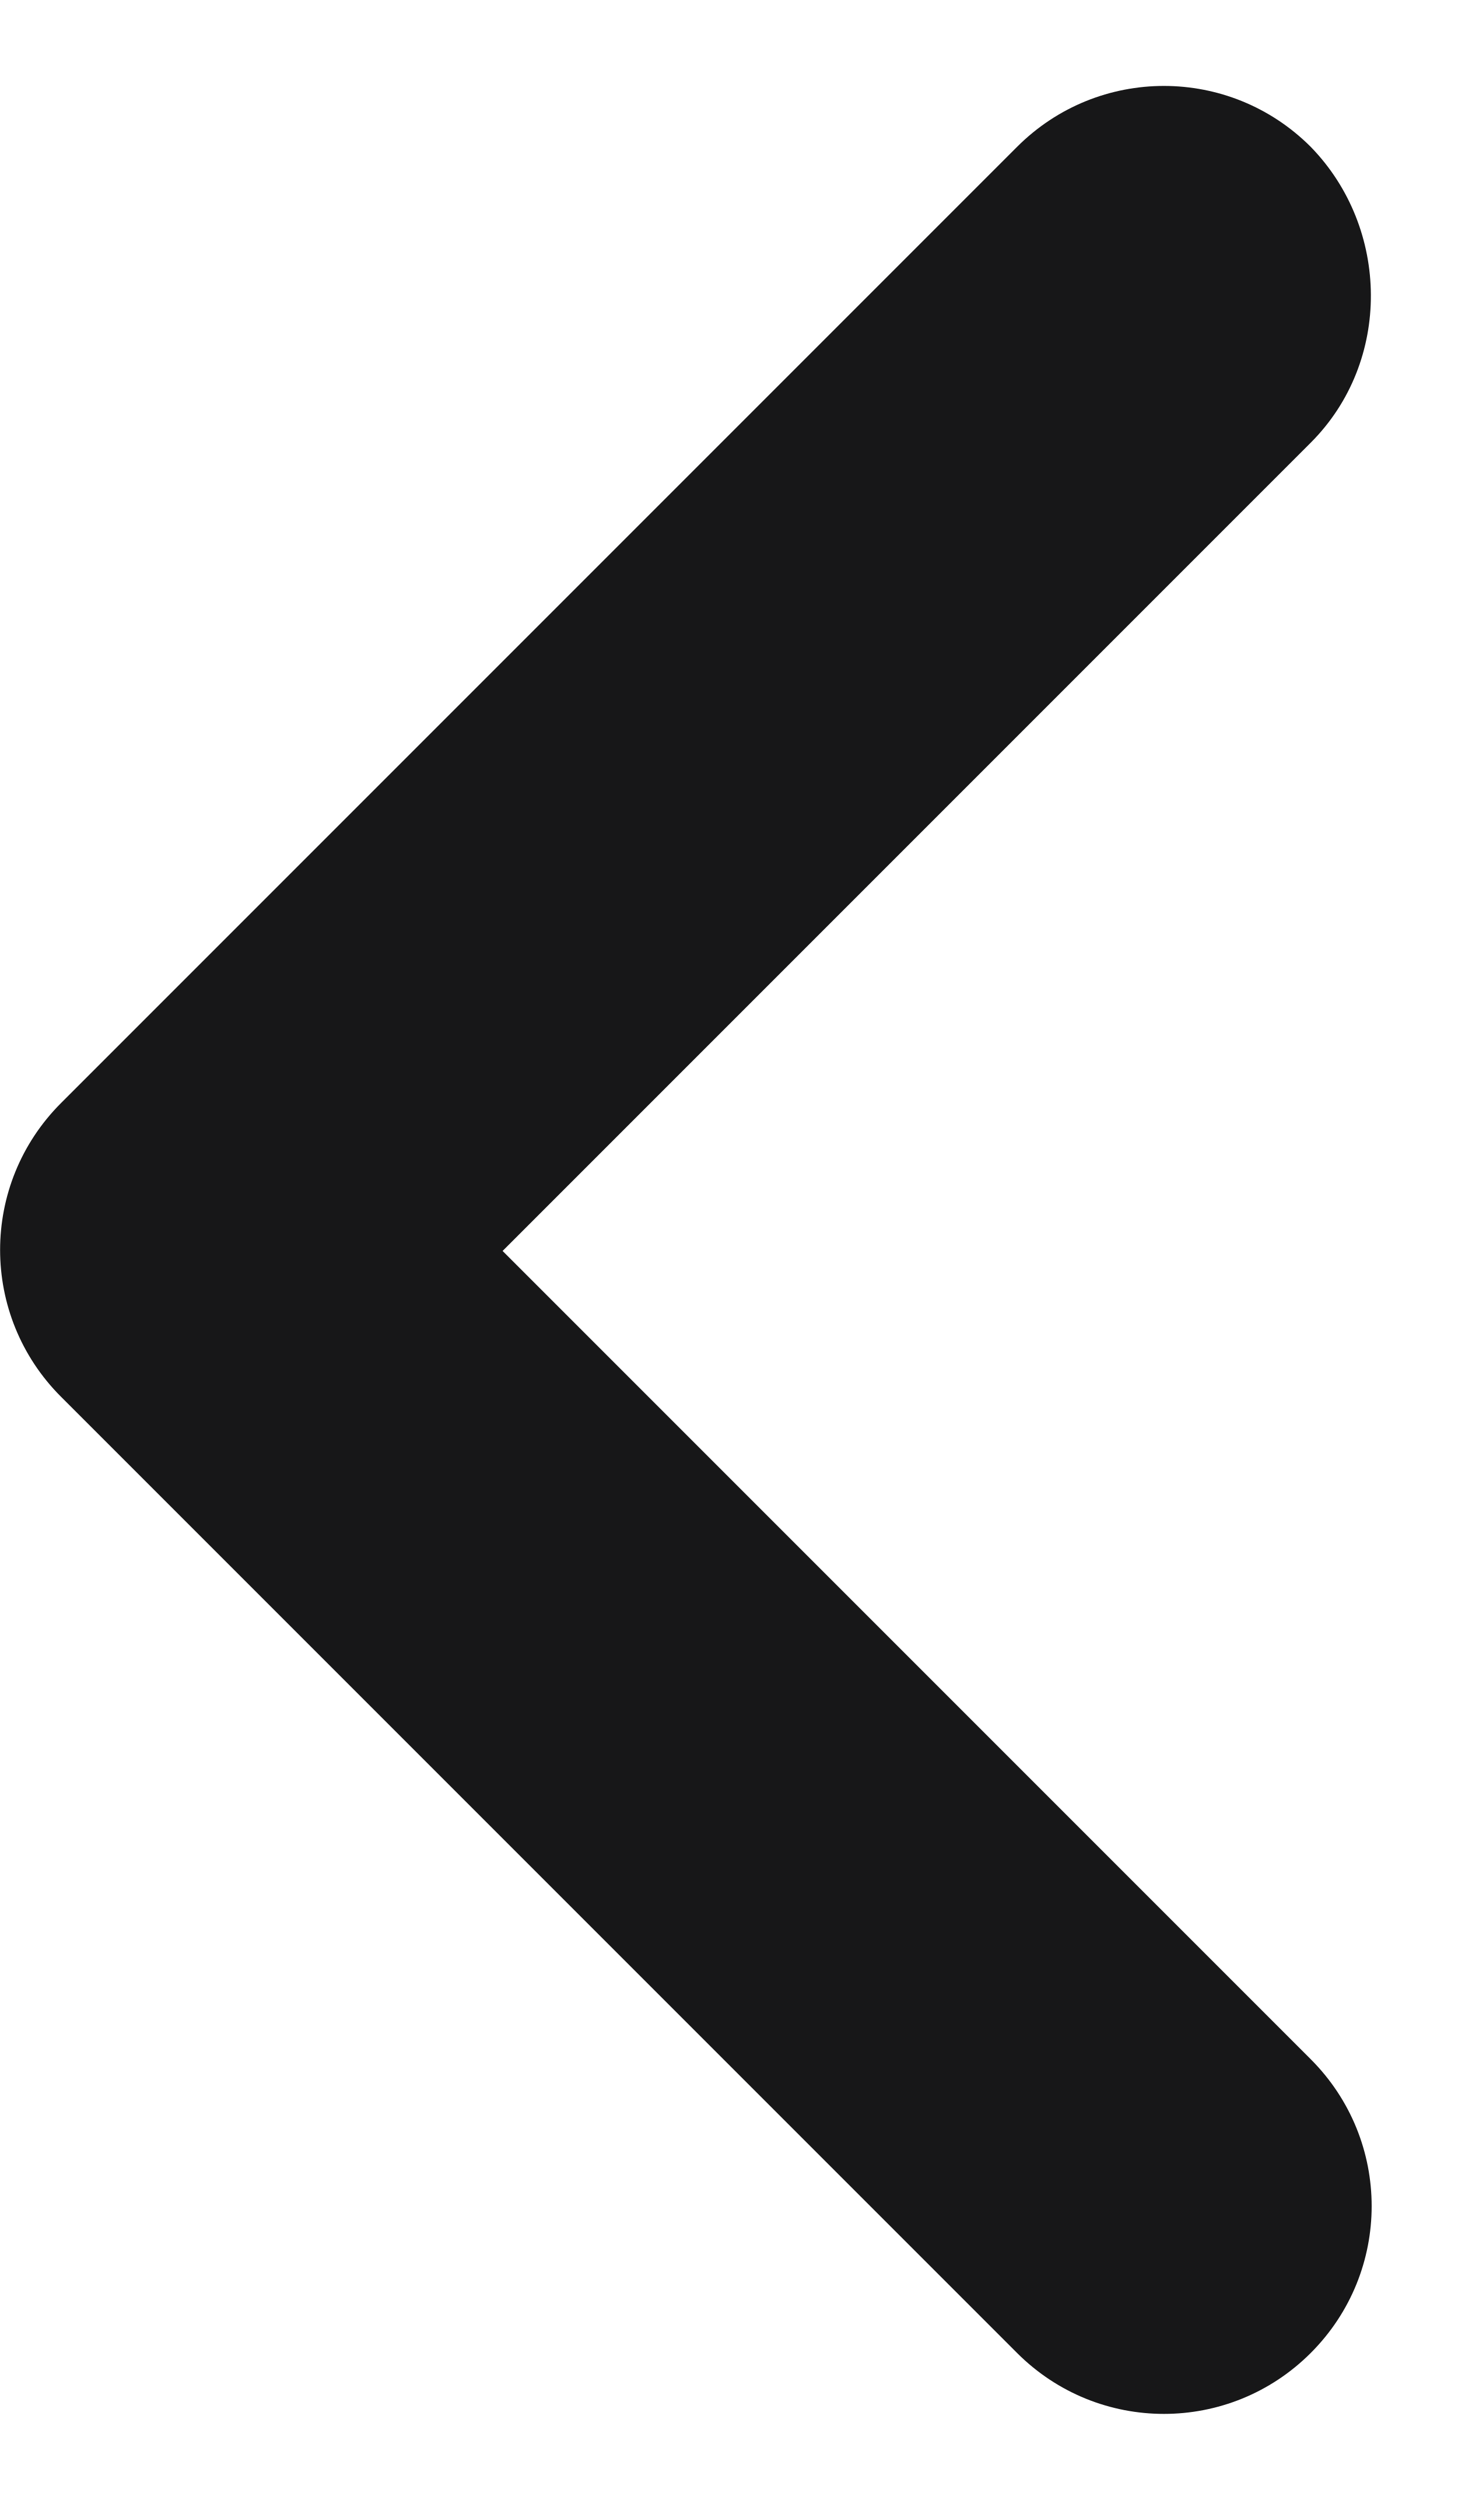
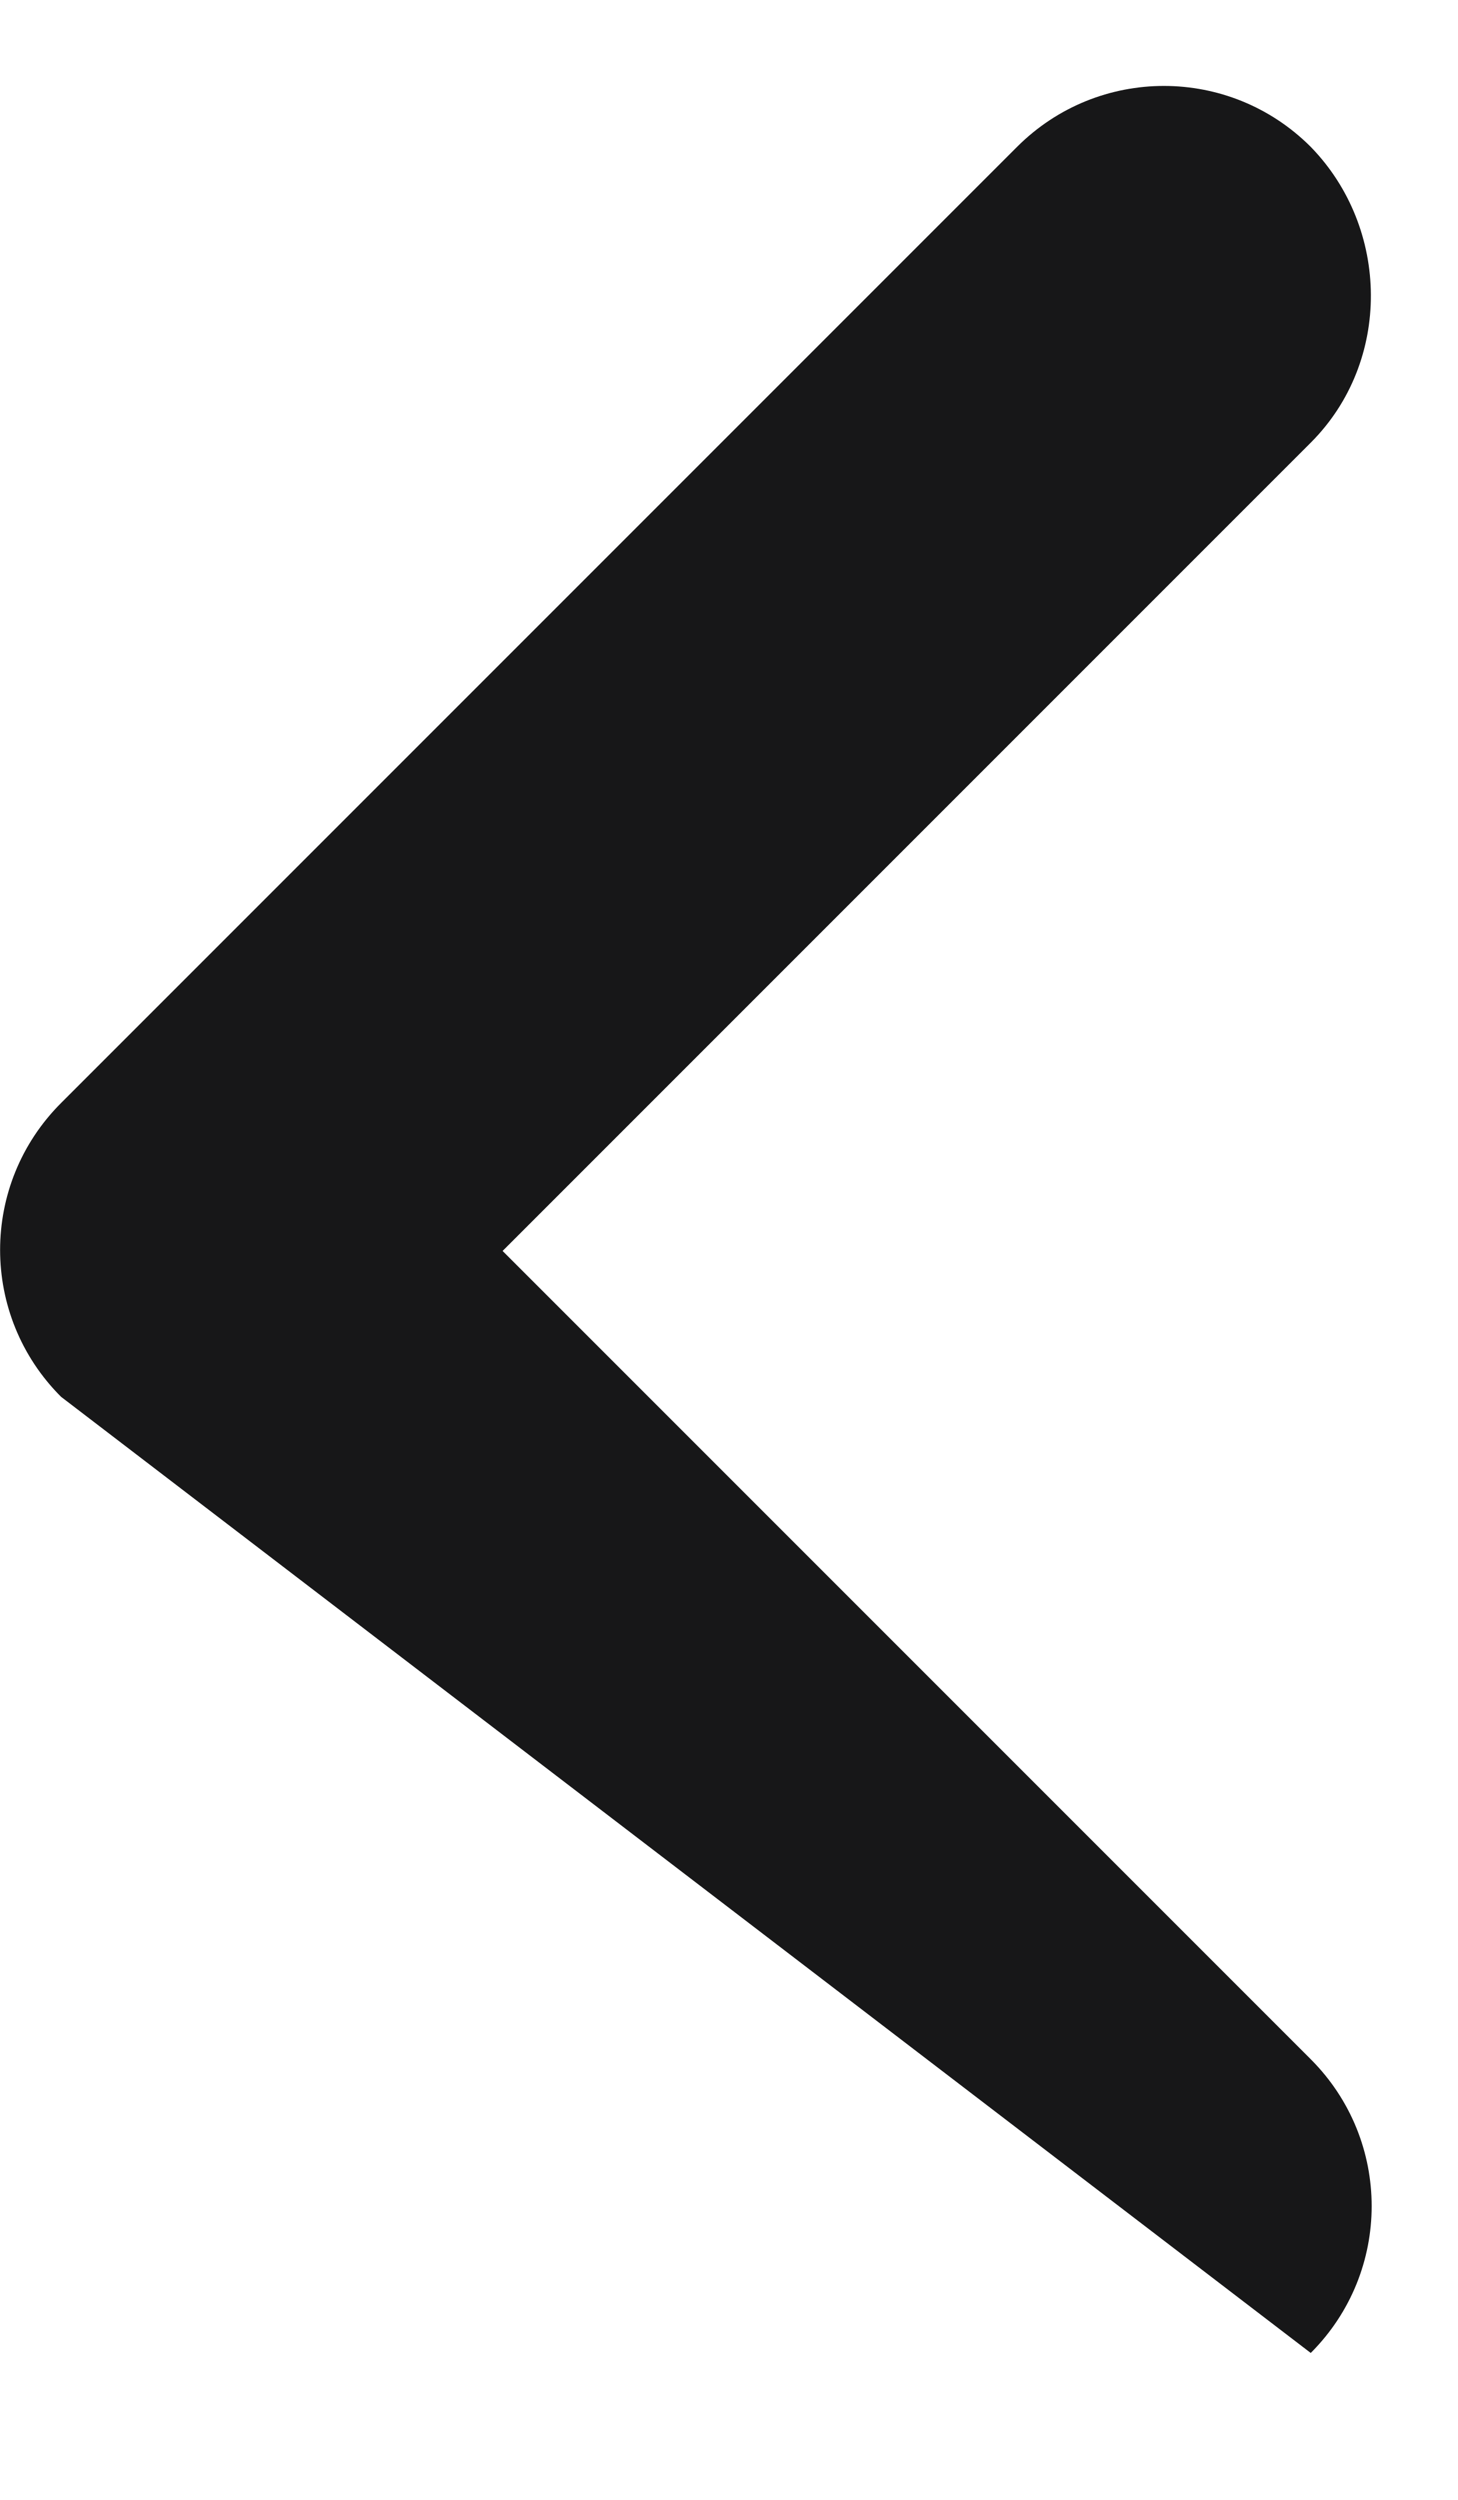
<svg xmlns="http://www.w3.org/2000/svg" width="7" height="12" viewBox="0 0 7 12" fill="none">
-   <path d="M6.293 2.125L2.413 6.005L6.293 9.885C6.683 10.275 6.683 10.905 6.293 11.295C5.903 11.685 5.273 11.685 4.883 11.295L0.293 6.705C-0.097 6.315 -0.097 5.685 0.293 5.295L4.883 0.705C5.273 0.315 5.903 0.315 6.293 0.705C6.673 1.095 6.683 1.735 6.293 2.125Z" fill="#171718" />
+   <path d="M6.293 2.125L2.413 6.005L6.293 9.885C6.683 10.275 6.683 10.905 6.293 11.295L0.293 6.705C-0.097 6.315 -0.097 5.685 0.293 5.295L4.883 0.705C5.273 0.315 5.903 0.315 6.293 0.705C6.673 1.095 6.683 1.735 6.293 2.125Z" fill="#171718" />
</svg>